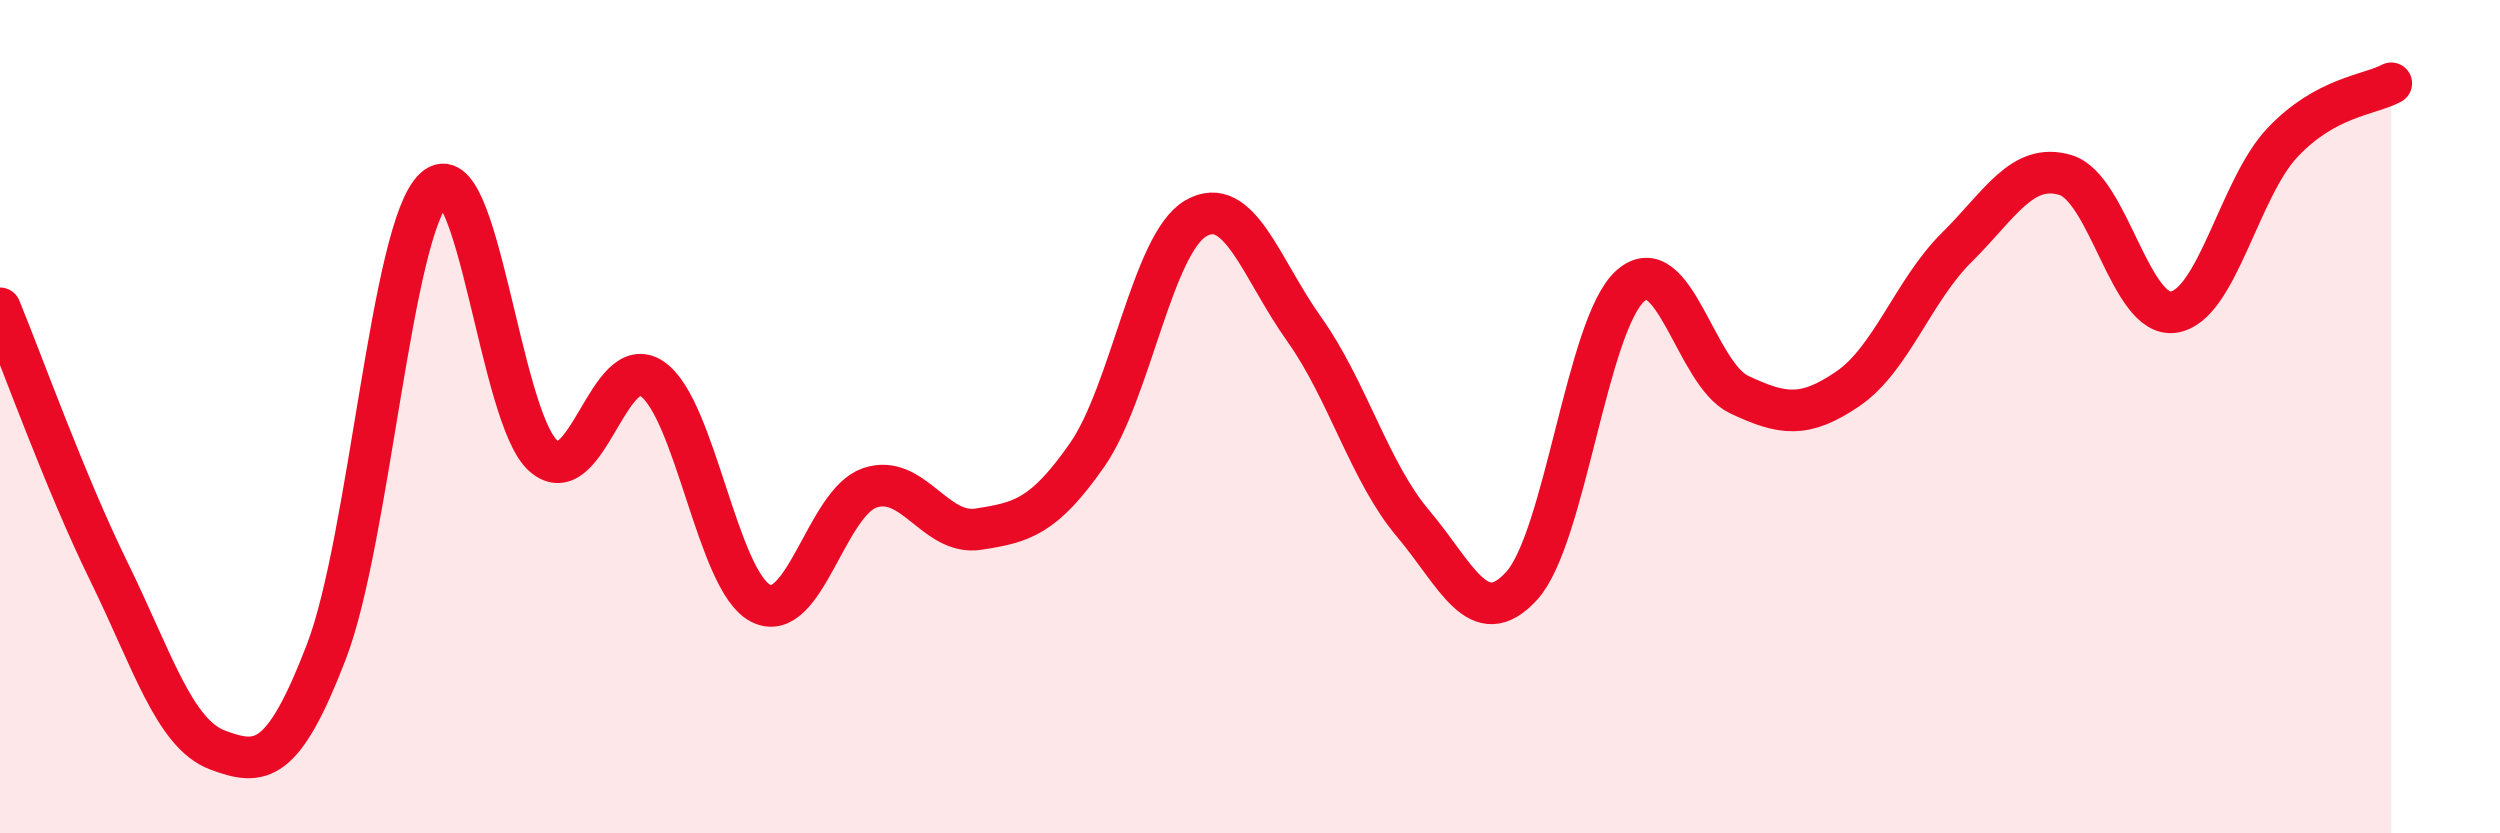
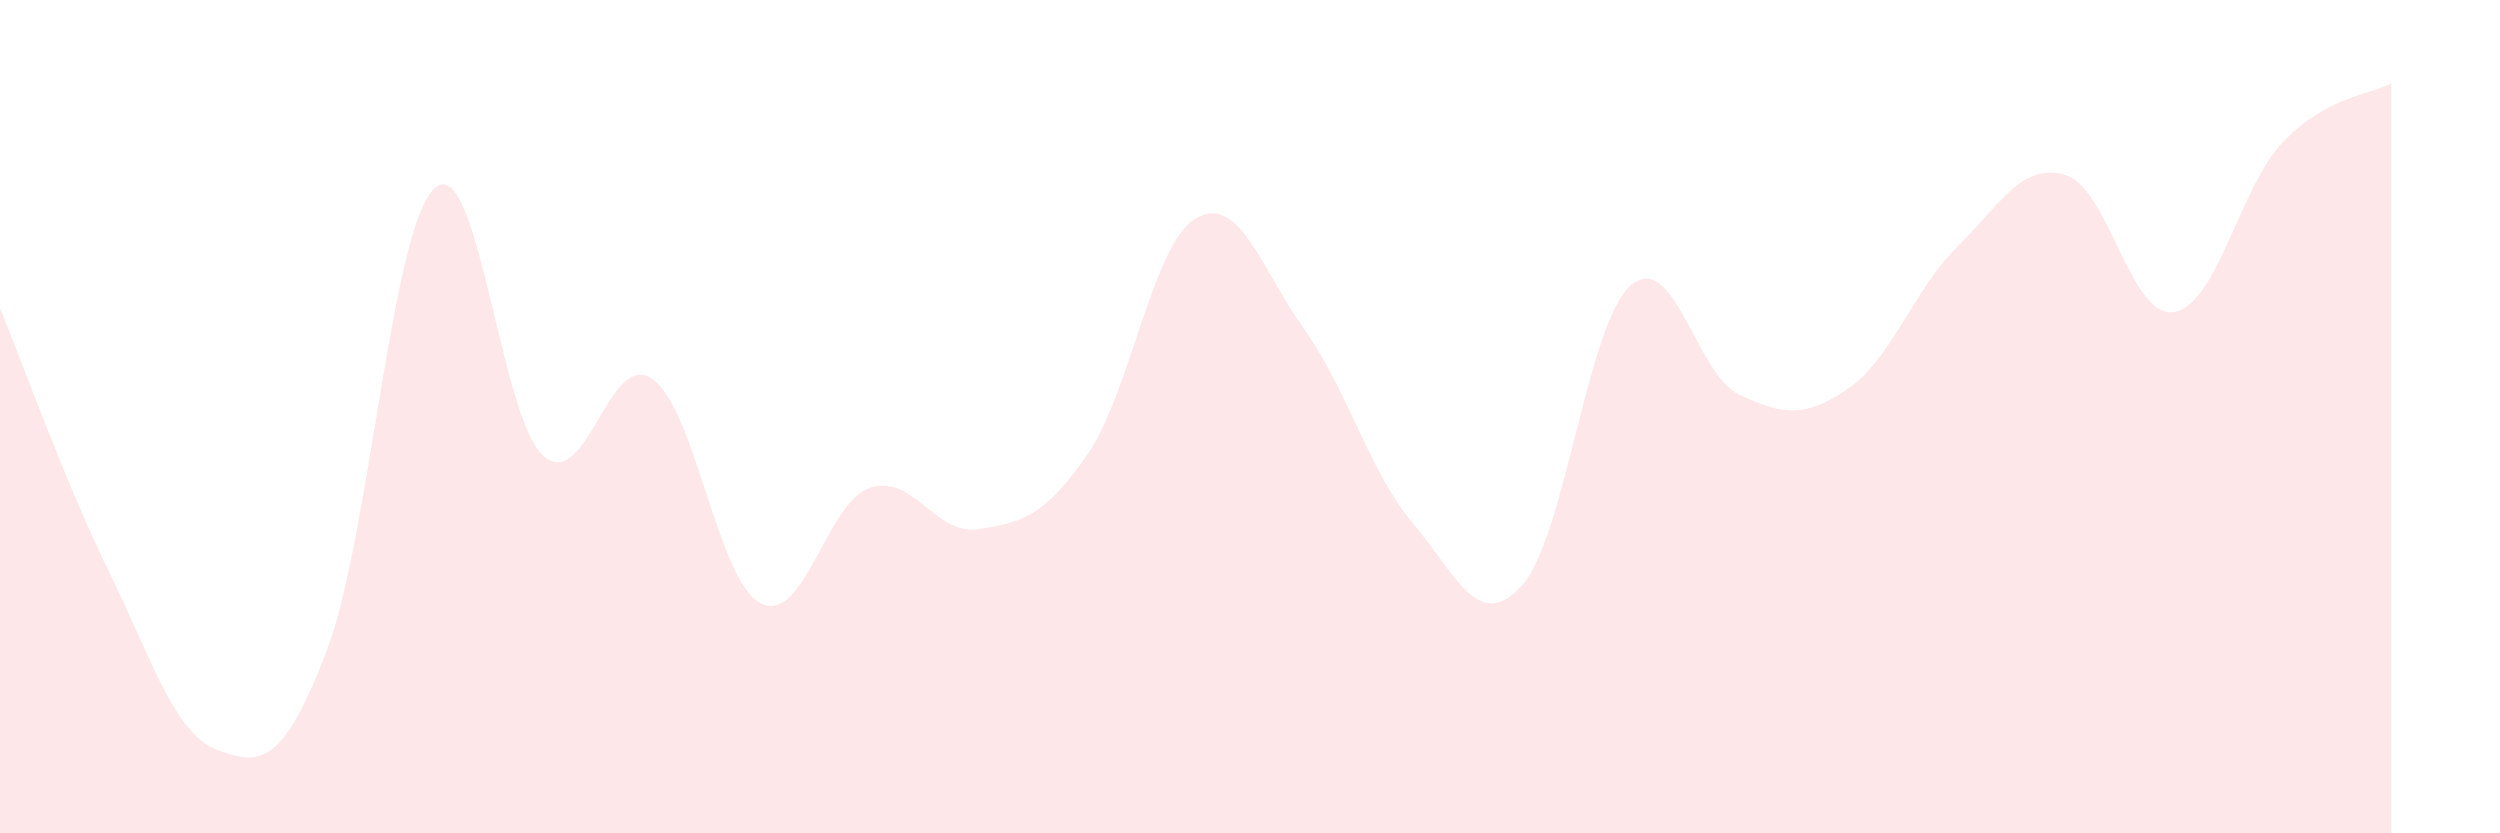
<svg xmlns="http://www.w3.org/2000/svg" width="60" height="20" viewBox="0 0 60 20">
  <path d="M 0,7.4 C 0.52,8.66 1.57,11.59 2.61,13.71 C 3.65,15.83 4.18,17.61 5.22,18 C 6.26,18.39 6.79,18.35 7.83,15.65 C 8.87,12.95 9.39,5.46 10.43,4.52 C 11.47,3.58 12,10.03 13.04,10.94 C 14.08,11.85 14.61,8.38 15.65,9.09 C 16.69,9.8 17.22,13.96 18.26,14.48 C 19.3,15 19.83,12.07 20.87,11.71 C 21.91,11.35 22.44,12.86 23.48,12.7 C 24.52,12.54 25.05,12.41 26.09,10.92 C 27.13,9.43 27.66,5.84 28.7,5.24 C 29.74,4.64 30.26,6.44 31.3,7.9 C 32.34,9.36 32.87,11.33 33.91,12.56 C 34.95,13.79 35.48,15.2 36.52,14.06 C 37.56,12.92 38.09,7.78 39.13,6.86 C 40.17,5.94 40.7,8.98 41.74,9.47 C 42.78,9.96 43.31,10.04 44.35,9.33 C 45.39,8.62 45.92,6.97 46.96,5.94 C 48,4.91 48.53,3.89 49.57,4.2 C 50.61,4.51 51.13,7.65 52.17,7.49 C 53.21,7.33 53.74,4.52 54.78,3.42 C 55.82,2.32 56.87,2.28 57.39,2L57.39 20L0 20Z" fill="#EB0A25" opacity="0.1" stroke-linecap="round" stroke-linejoin="round" />
-   <path d="M 0,7.4 C 0.52,8.66 1.57,11.59 2.61,13.71 C 3.65,15.83 4.18,17.61 5.22,18 C 6.26,18.39 6.79,18.35 7.83,15.65 C 8.87,12.95 9.39,5.46 10.43,4.52 C 11.47,3.58 12,10.03 13.04,10.94 C 14.08,11.85 14.61,8.38 15.65,9.09 C 16.69,9.8 17.22,13.96 18.26,14.48 C 19.3,15 19.83,12.07 20.87,11.71 C 21.91,11.35 22.44,12.86 23.48,12.7 C 24.52,12.54 25.05,12.41 26.09,10.92 C 27.13,9.43 27.66,5.84 28.7,5.24 C 29.74,4.64 30.26,6.44 31.3,7.9 C 32.34,9.36 32.87,11.33 33.91,12.56 C 34.95,13.79 35.48,15.2 36.52,14.06 C 37.56,12.92 38.09,7.78 39.13,6.86 C 40.17,5.94 40.7,8.98 41.74,9.47 C 42.78,9.96 43.31,10.04 44.35,9.33 C 45.39,8.62 45.92,6.97 46.96,5.94 C 48,4.91 48.53,3.89 49.57,4.2 C 50.61,4.51 51.13,7.65 52.17,7.49 C 53.21,7.33 53.74,4.52 54.78,3.42 C 55.82,2.32 56.87,2.28 57.39,2" stroke="#EB0A25" stroke-width="1" fill="none" stroke-linecap="round" stroke-linejoin="round" />
</svg>